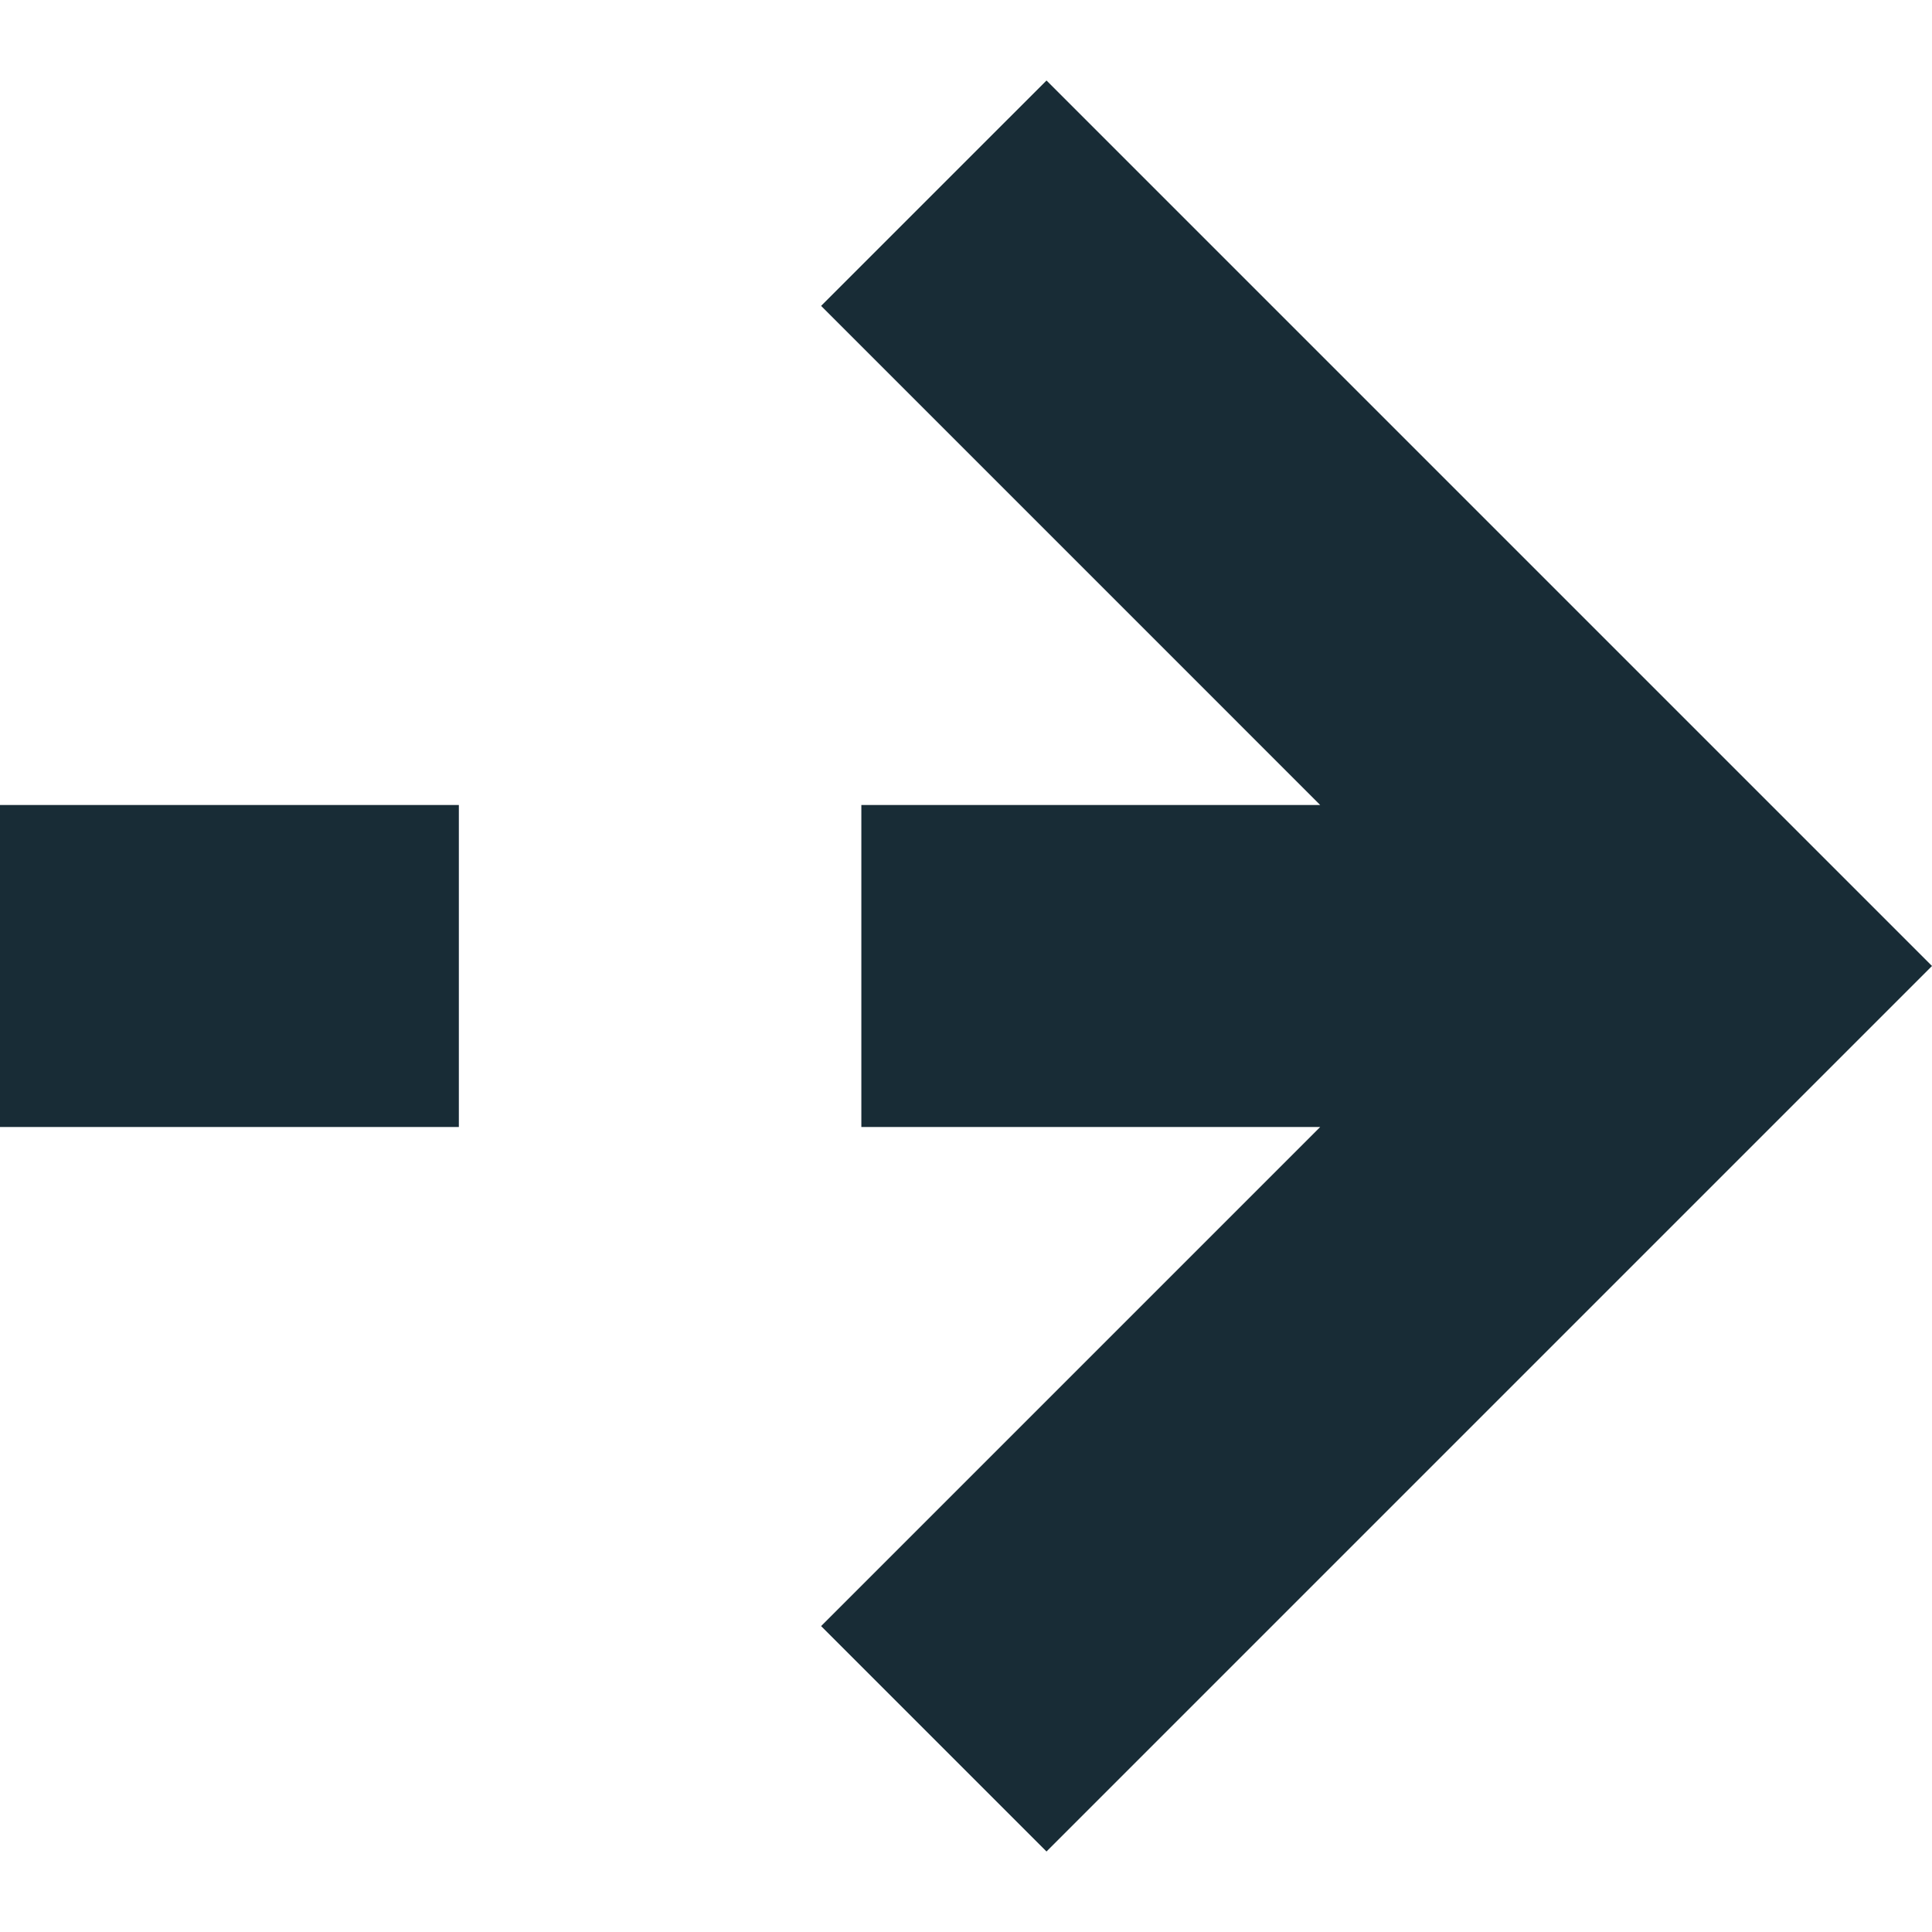
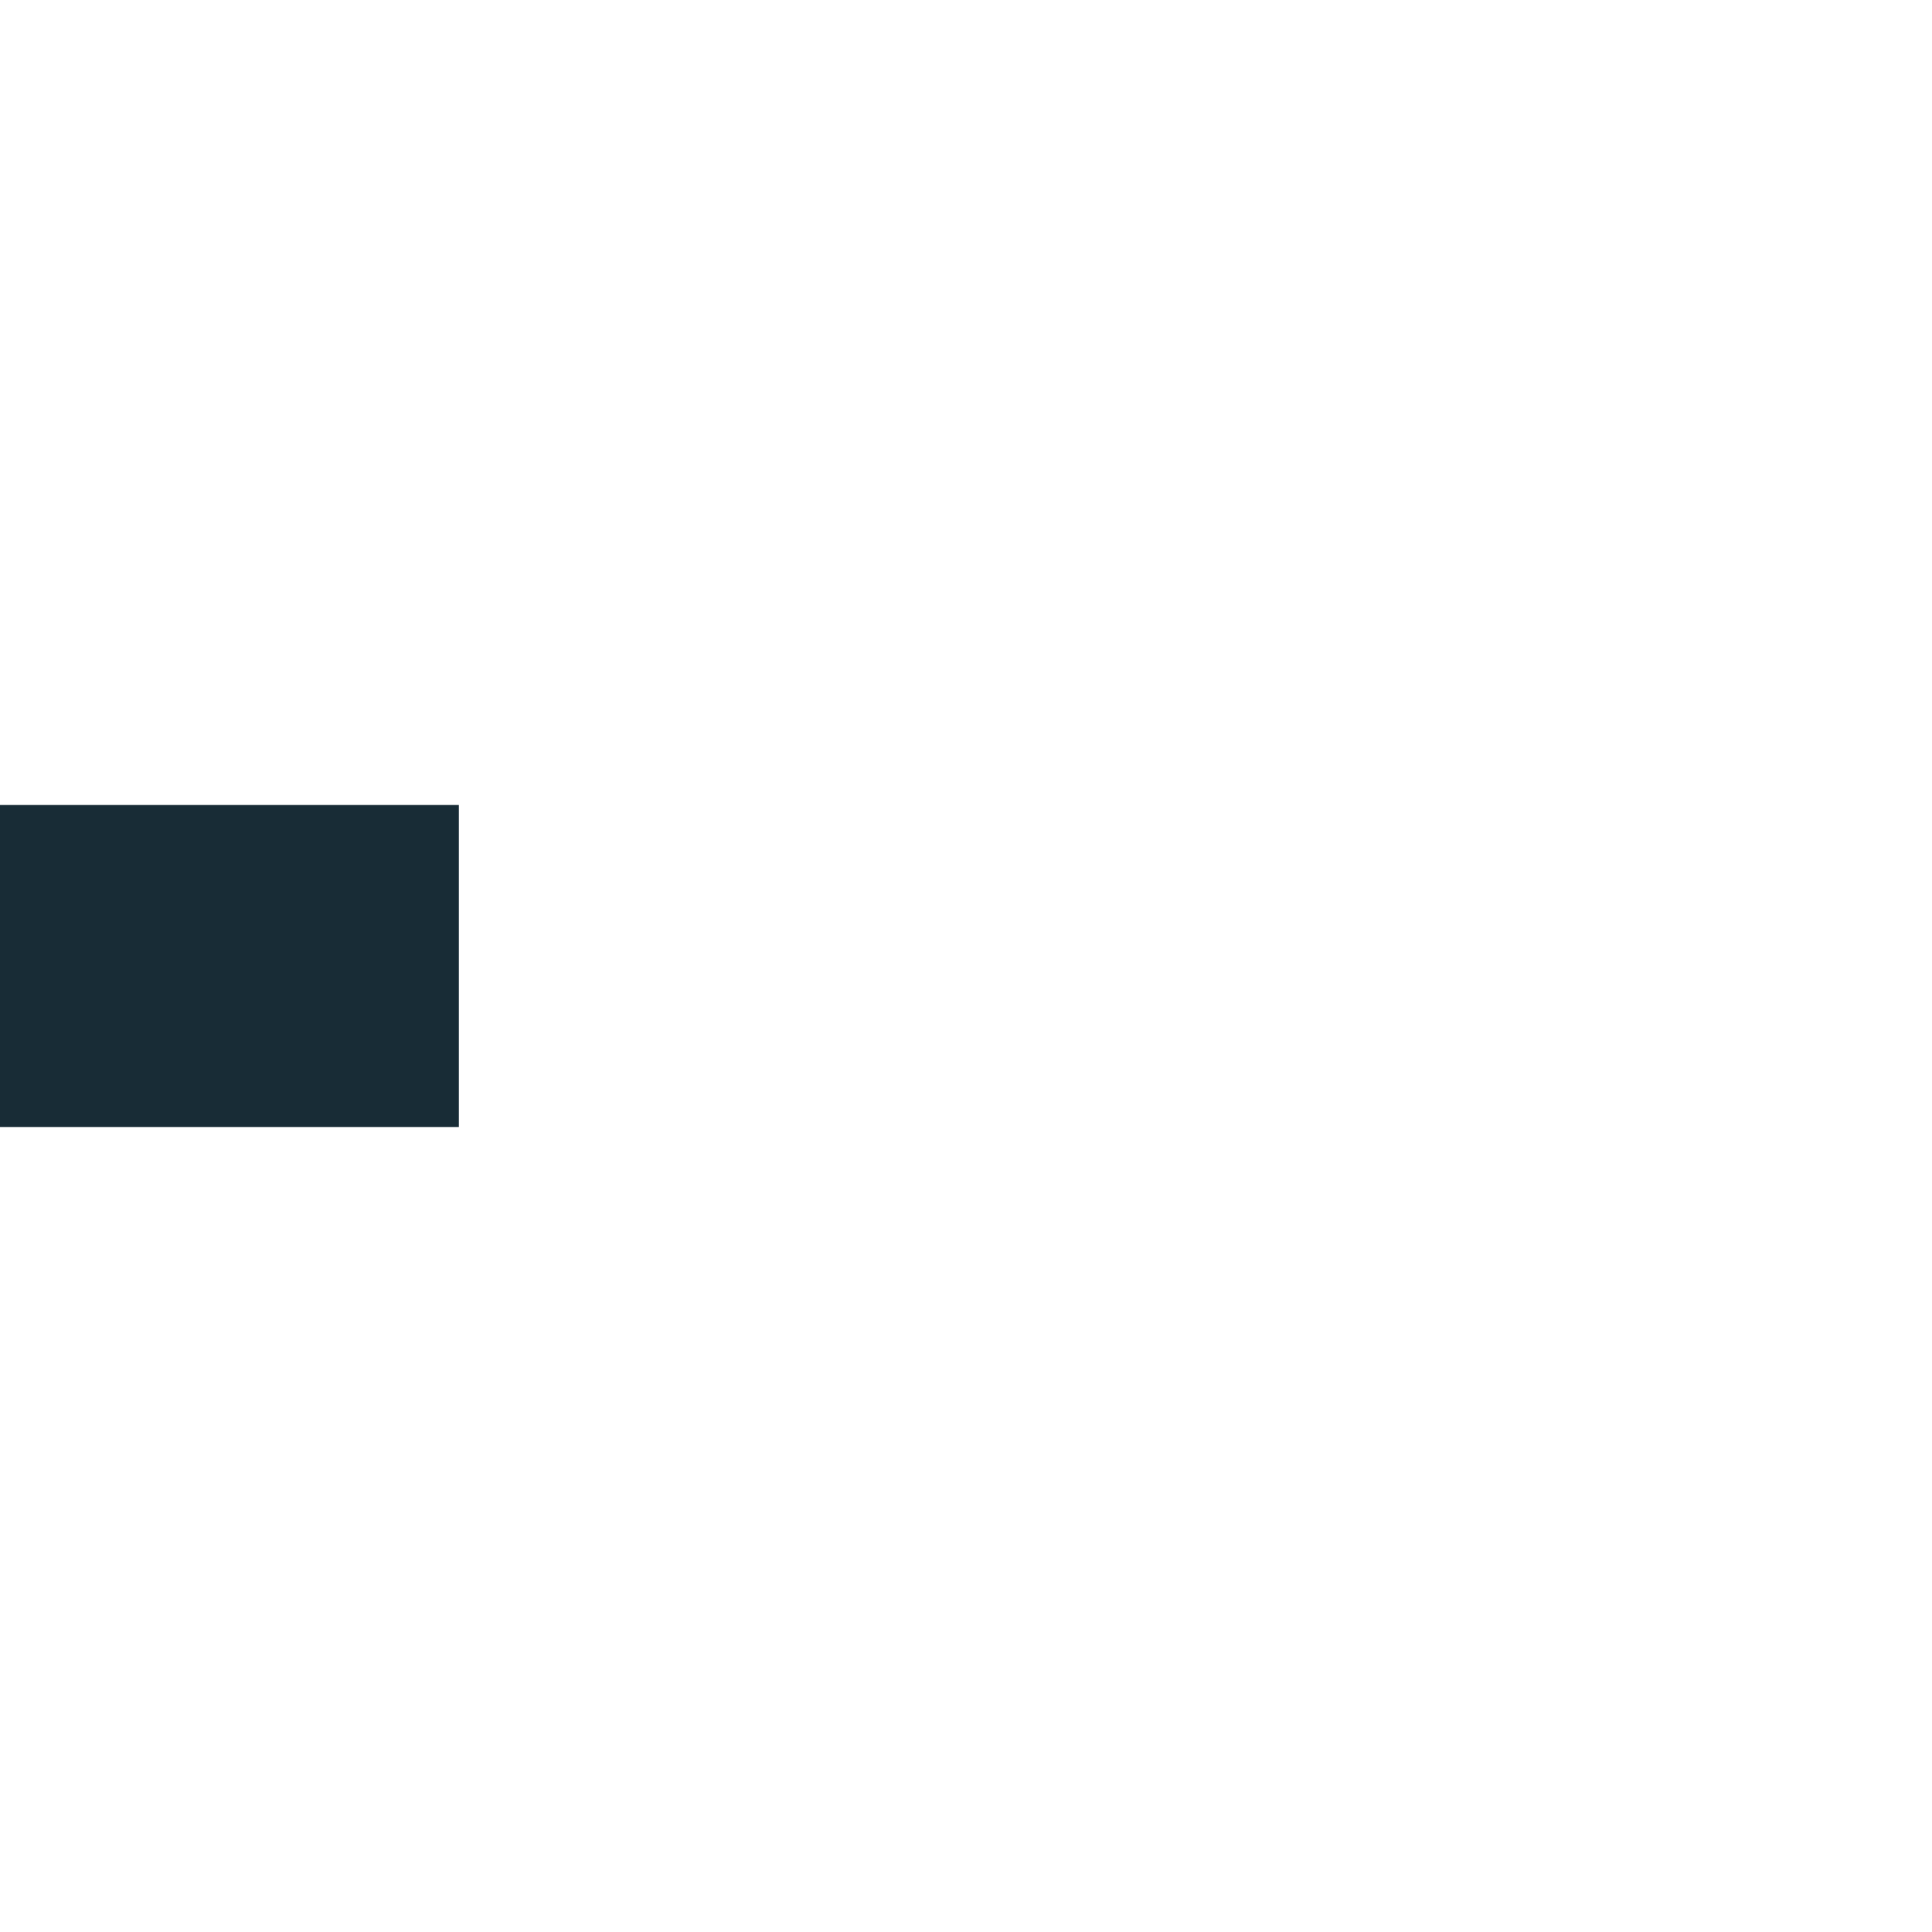
<svg xmlns="http://www.w3.org/2000/svg" version="1.1" id="Layer_1" x="0px" y="0px" viewBox="0 0 24 24" style="enable-background:new 0 0 24 24;" xml:space="preserve">
  <style type="text/css">
	.st0{fill:#182C36;}
</style>
  <g>
-     <polygon class="st0" points="10.7,10 10.7,14 16.4,14 10.2,20.2 13,23 24,12 13,1 10.2,3.8 16.4,10  " />
    <rect y="10" class="st0" width="5.7" height="4" />
  </g>
</svg>